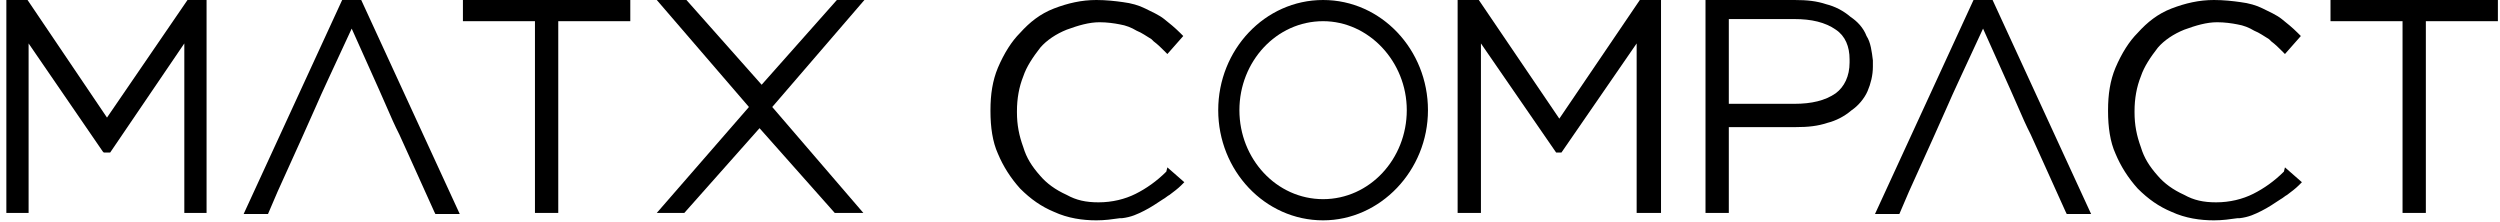
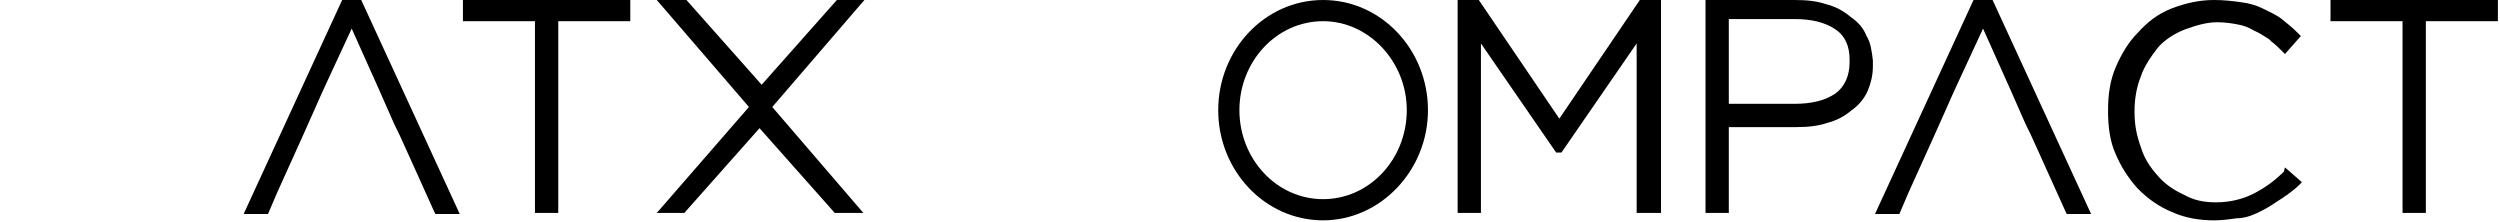
<svg xmlns="http://www.w3.org/2000/svg" width="236" height="21" viewBox="0 0 236 21" fill="none">
  <path d="M124.9 20.8C119.4 20.8 115 16.1 115 10.4C115 4.7 119.4 0 124.9 0C130.4 0 134.8 4.7 134.8 10.4C134.8 16.1 130.3 20.8 124.9 20.8ZM124.9 2C120.5 2 117 5.8 117 10.4C117 15 120.5 18.8 124.9 18.8C129.3 18.8 132.8 15 132.8 10.4C132.8 5.8 129.2 2 124.9 2Z" fill="black" />
-   <path d="M110.1 16.2C109.2 17.1 108.2 17.8 107.2 18.3C106.2 18.8 105 19.1 103.7 19.1C102.5 19.1 101.6 18.9 100.7 18.4C99.6 17.9 98.8 17.3 98.2 16.6C97.4 15.7 96.9 14.9 96.6 13.9C96.2 12.8 96 11.8 96 10.6V10.5C96 9.3 96.2 8.2 96.6 7.2C96.9 6.3 97.5 5.4 98.2 4.5C98.8 3.8 99.7 3.2 100.7 2.8C101.8 2.4 102.8 2.1 103.8 2.1C104.5 2.1 105.2 2.2 105.7 2.3C106.3 2.4 106.8 2.6 107.3 2.9C107.8 3.1 108.2 3.4 108.7 3.7L108.9 3.9C109.3 4.2 109.6 4.5 109.9 4.8L110.2 5.1L111.7 3.4L111.4 3.1C110.9 2.6 110.4 2.2 109.9 1.8C109.4 1.4 108.7 1.1 108.1 0.8C107.5 0.5 106.8 0.3 106 0.2C105.3 0.1 104.4 0 103.5 0C102.1 0 100.8 0.3 99.5 0.8C98.2 1.3 97.2 2.1 96.3 3.1C95.5 3.9 94.8 5 94.2 6.4C93.7 7.6 93.5 8.9 93.5 10.4V10.5C93.5 12 93.7 13.4 94.2 14.5C94.7 15.7 95.4 16.8 96.3 17.8C97.3 18.8 98.3 19.5 99.5 20C100.8 20.6 102.2 20.8 103.5 20.8C104.3 20.8 105 20.7 105.7 20.6H105.9C106.8 20.5 107.4 20.2 108 19.9C108.6 19.6 109.2 19.2 109.8 18.8C110 18.7 110.2 18.5 110.4 18.4C110.8 18.1 111.2 17.8 111.5 17.5L111.8 17.2L110.2 15.8L110.1 16.2Z" fill="black" />
  <path d="M215.6 16.2C214.7 17.1 213.7 17.8 212.7 18.3C211.7 18.8 210.5 19.1 209.2 19.1C208 19.1 207.1 18.9 206.2 18.4C205.1 17.9 204.3 17.3 203.7 16.6C202.9 15.7 202.4 14.9 202.1 13.9C201.7 12.8 201.5 11.8 201.5 10.6V10.5C201.5 9.3 201.7 8.2 202.1 7.2C202.4 6.3 203 5.4 203.7 4.5C204.3 3.8 205.2 3.2 206.2 2.8C207.3 2.4 208.3 2.1 209.3 2.1C210 2.1 210.7 2.2 211.2 2.3C211.8 2.4 212.3 2.6 212.8 2.9C213.3 3.1 213.7 3.4 214.2 3.7L214.4 3.9C214.8 4.2 215.1 4.5 215.4 4.8L215.7 5.1L217.2 3.4L216.9 3.1C216.4 2.6 215.9 2.2 215.4 1.8C214.9 1.4 214.2 1.1 213.6 0.8C213 0.5 212.3 0.3 211.5 0.2C210.8 0.1 209.9 0 209 0C207.6 0 206.3 0.3 205 0.8C203.7 1.3 202.7 2.1 201.8 3.1C201 3.9 200.3 5 199.7 6.4C199.2 7.6 199 8.9 199 10.4V10.5C199 12 199.2 13.4 199.7 14.5C200.2 15.7 200.9 16.8 201.8 17.8C202.8 18.8 203.8 19.5 205 20C206.3 20.6 207.7 20.8 209 20.8C209.8 20.8 210.5 20.7 211.2 20.6H211.4C212.3 20.5 212.9 20.2 213.5 19.9C214.1 19.6 214.7 19.2 215.3 18.8C215.5 18.7 215.7 18.5 215.9 18.4C216.3 18.1 216.7 17.8 217 17.5L217.3 17.2L215.7 15.8L215.6 16.2Z" fill="black" />
  <path d="M81.6 0H79L71.9 8L64.8 0H62L70.7 10.1L62 20.1H64.6L71.7 12.1L78.8 20.1H81.5L72.9 10.1L81.6 0Z" fill="black" />
  <path d="M147.2 11.2L139.6 0H137.6V20.1H139.8V4.1L146.9 14.4H147.4L154.5 4.1V20.1H156.8V0H154.8L147.2 11.2Z" fill="black" />
  <path d="M32.3 0L23 20.2H25.3L26.2 18.1C28.6 12.8 28.6 12.8 29.8 10.1C30.4 8.7 31.4 6.6 33.2 2.7L35.8 8.5C37.2 11.7 37.2 11.7 37.7 12.7C38.1 13.6 38.8 15.1 41 20L41.1 20.2H43.4L34.1 0H32.3Z" fill="black" />
  <path d="M186.3 0L177 20.2H179.3L180.2 18.1C182.6 12.8 182.6 12.8 183.8 10.1C184.4 8.7 185.4 6.6 187.2 2.7L189.8 8.5C191.2 11.7 191.2 11.7 191.7 12.7C192.1 13.6 192.8 15.1 195 20L195.1 20.2H197.4L188.1 0H186.3Z" fill="black" />
-   <path d="M17.4 4.1V20.1H19.5V0H17.7L10.1 11.1L2.6 0H0.6V20.1H2.7V4.1L9.7 14.3L9.8 14.4H10.4L17.4 4.1Z" fill="black" />
  <path d="M43.7 2H50.5V20.1H52.7V2H59.5V0H43.7V2Z" fill="black" />
  <path d="M220 2H226.8V20.1H229V2H235.8V0H220V2Z" fill="black" />
  <path d="M176.2 3.4C175.9 2.6 175.3 2 174.7 1.6C174 1 173.2 0.6 172.4 0.4C171.5 0.1 170.6 0 169.4 0H163.2H161V2V20.1H163.2V12H163.3H169.5C170.7 12 171.6 11.9 172.5 11.6C173.3 11.4 174.1 11 174.8 10.4C175.4 10 176 9.3 176.3 8.6C176.6 7.9 176.8 7.1 176.8 6.3V6V5.7C176.7 4.9 176.6 4 176.2 3.4ZM174.6 5.9C174.6 6 174.6 6 174.6 5.9C174.6 7.2 174.1 8.2 173.3 8.8C172.3 9.5 171 9.8 169.4 9.8H163.2V1.8H169.4C171 1.8 172.3 2.1 173.3 2.8C174.2 3.4 174.6 4.4 174.6 5.6C174.6 5.8 174.6 5.9 174.6 5.9Z" fill="black" />
</svg>